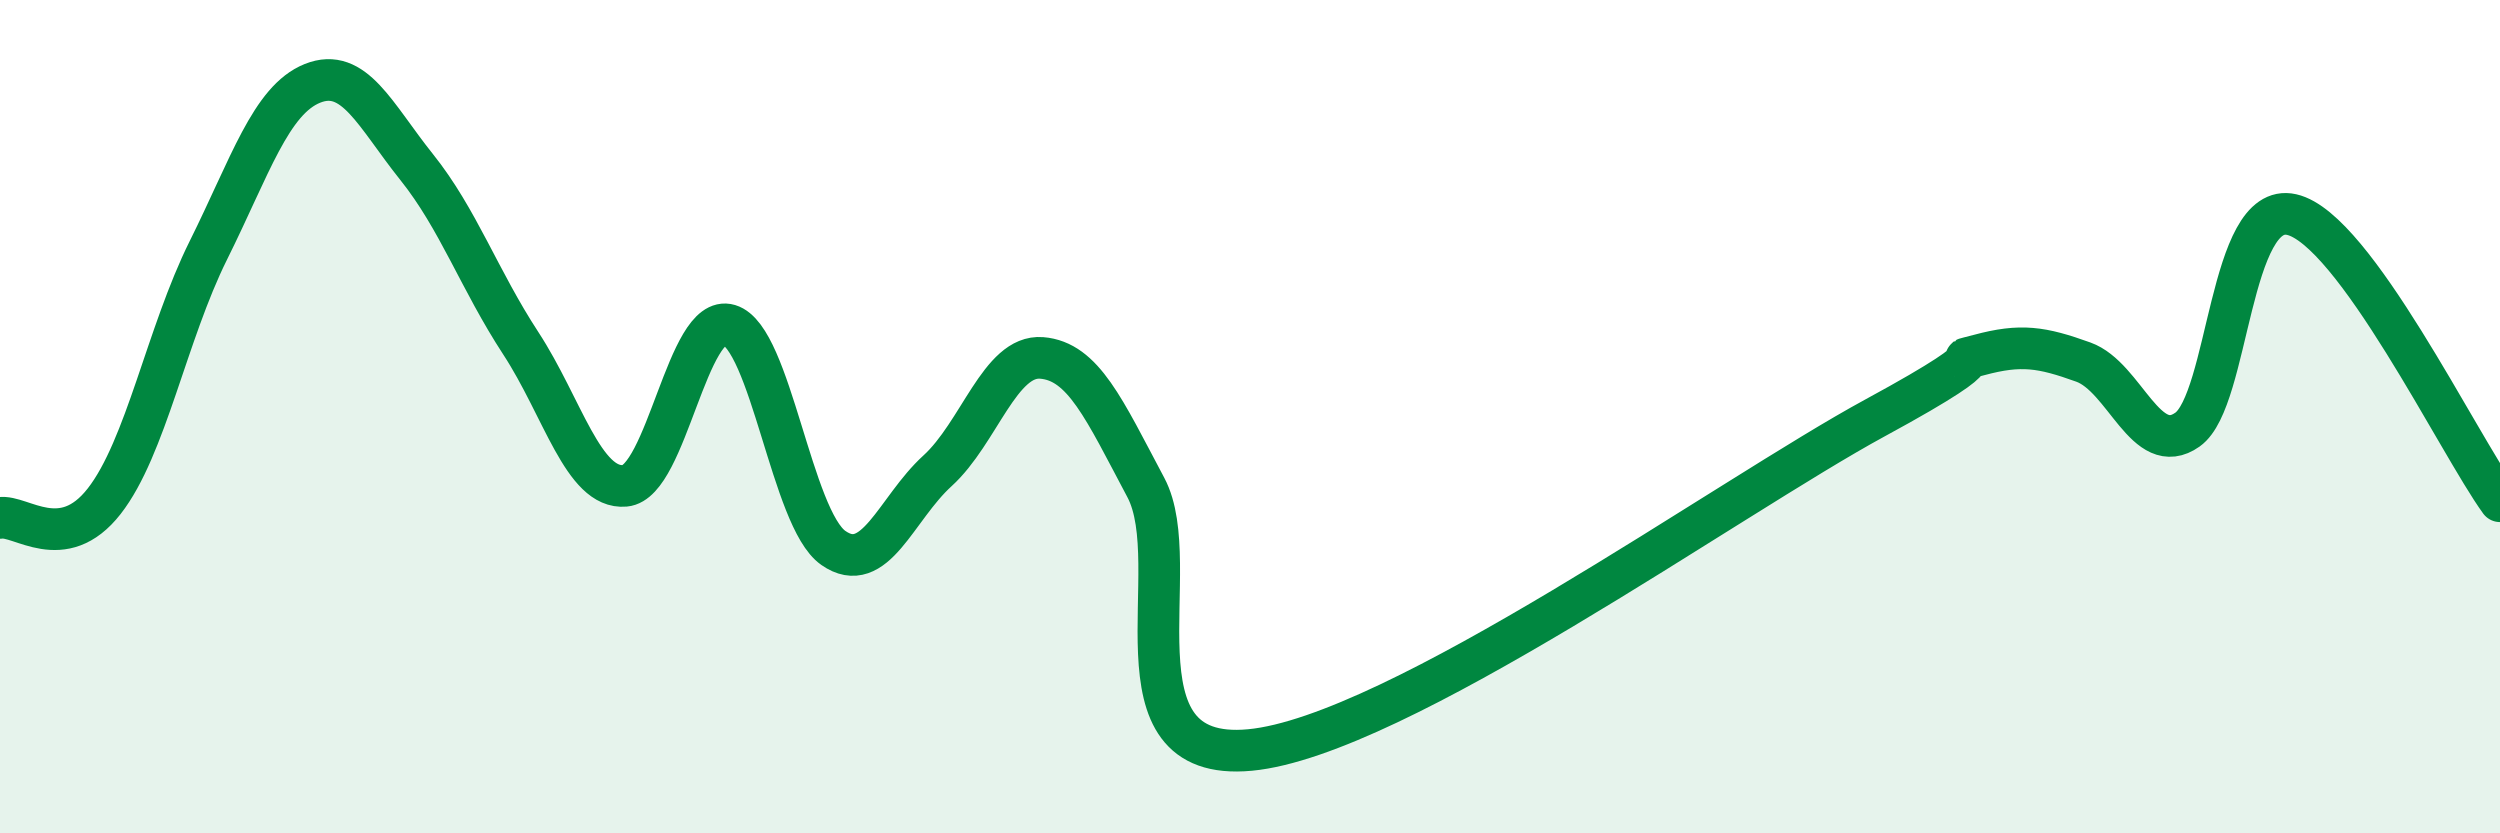
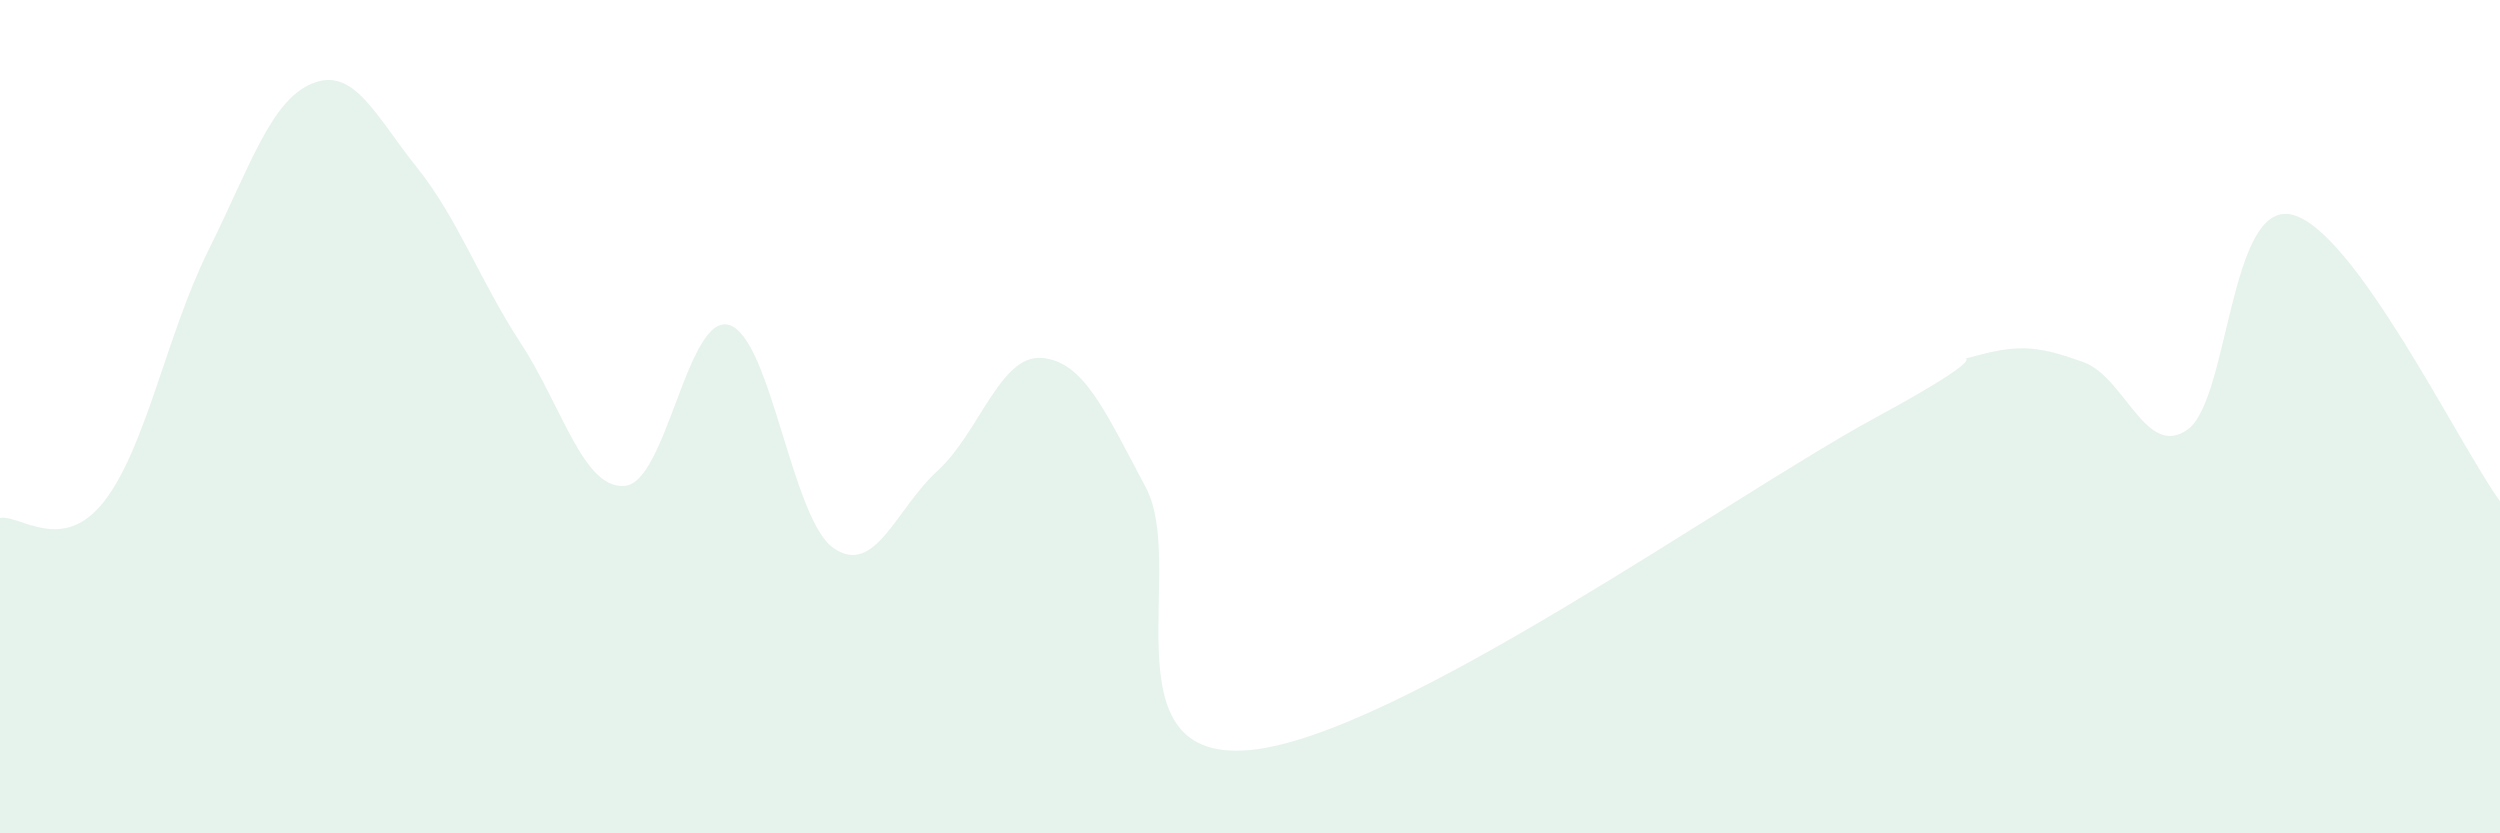
<svg xmlns="http://www.w3.org/2000/svg" width="60" height="20" viewBox="0 0 60 20">
  <path d="M 0,12.43 C 0.5,12.35 1.5,13.31 2.5,12.03 C 3.5,10.75 4,8.02 5,6.01 C 6,4 6.5,2.4 7.5,2 C 8.5,1.6 9,2.76 10,4.01 C 11,5.26 11.5,6.71 12.5,8.24 C 13.5,9.77 14,11.75 15,11.66 C 16,11.57 16.5,7.5 17.5,7.8 C 18.5,8.1 19,12.45 20,13.15 C 21,13.85 21.5,12.21 22.5,11.3 C 23.5,10.39 24,8.51 25,8.59 C 26,8.67 26.5,9.82 27.5,11.7 C 28.5,13.58 26.5,18.33 30,18 C 33.5,17.67 41.5,11.93 45,10.03 C 48.5,8.13 46.5,8.79 47.5,8.52 C 48.5,8.25 49,8.33 50,8.69 C 51,9.05 51.5,11.02 52.5,10.31 C 53.5,9.6 53.5,4.81 55,5.15 C 56.5,5.49 59,10.65 60,12.03L60 20L0 20Z" fill="#008740" opacity="0.1" stroke-linecap="round" stroke-linejoin="round" />
-   <path d="M 0,12.43 C 0.5,12.35 1.5,13.31 2.5,12.03 C 3.5,10.75 4,8.02 5,6.01 C 6,4 6.5,2.4 7.5,2 C 8.5,1.6 9,2.76 10,4.01 C 11,5.26 11.5,6.71 12.5,8.24 C 13.5,9.77 14,11.75 15,11.66 C 16,11.57 16.5,7.5 17.5,7.8 C 18.5,8.1 19,12.45 20,13.15 C 21,13.85 21.5,12.21 22.5,11.3 C 23.5,10.39 24,8.51 25,8.59 C 26,8.67 26.5,9.82 27.5,11.7 C 28.5,13.58 26.5,18.33 30,18 C 33.5,17.67 41.5,11.93 45,10.03 C 48.5,8.13 46.5,8.79 47.5,8.52 C 48.5,8.25 49,8.33 50,8.69 C 51,9.05 51.5,11.02 52.5,10.31 C 53.5,9.6 53.5,4.81 55,5.15 C 56.5,5.49 59,10.65 60,12.03" stroke="#008740" stroke-width="1" fill="none" stroke-linecap="round" stroke-linejoin="round" />
</svg>